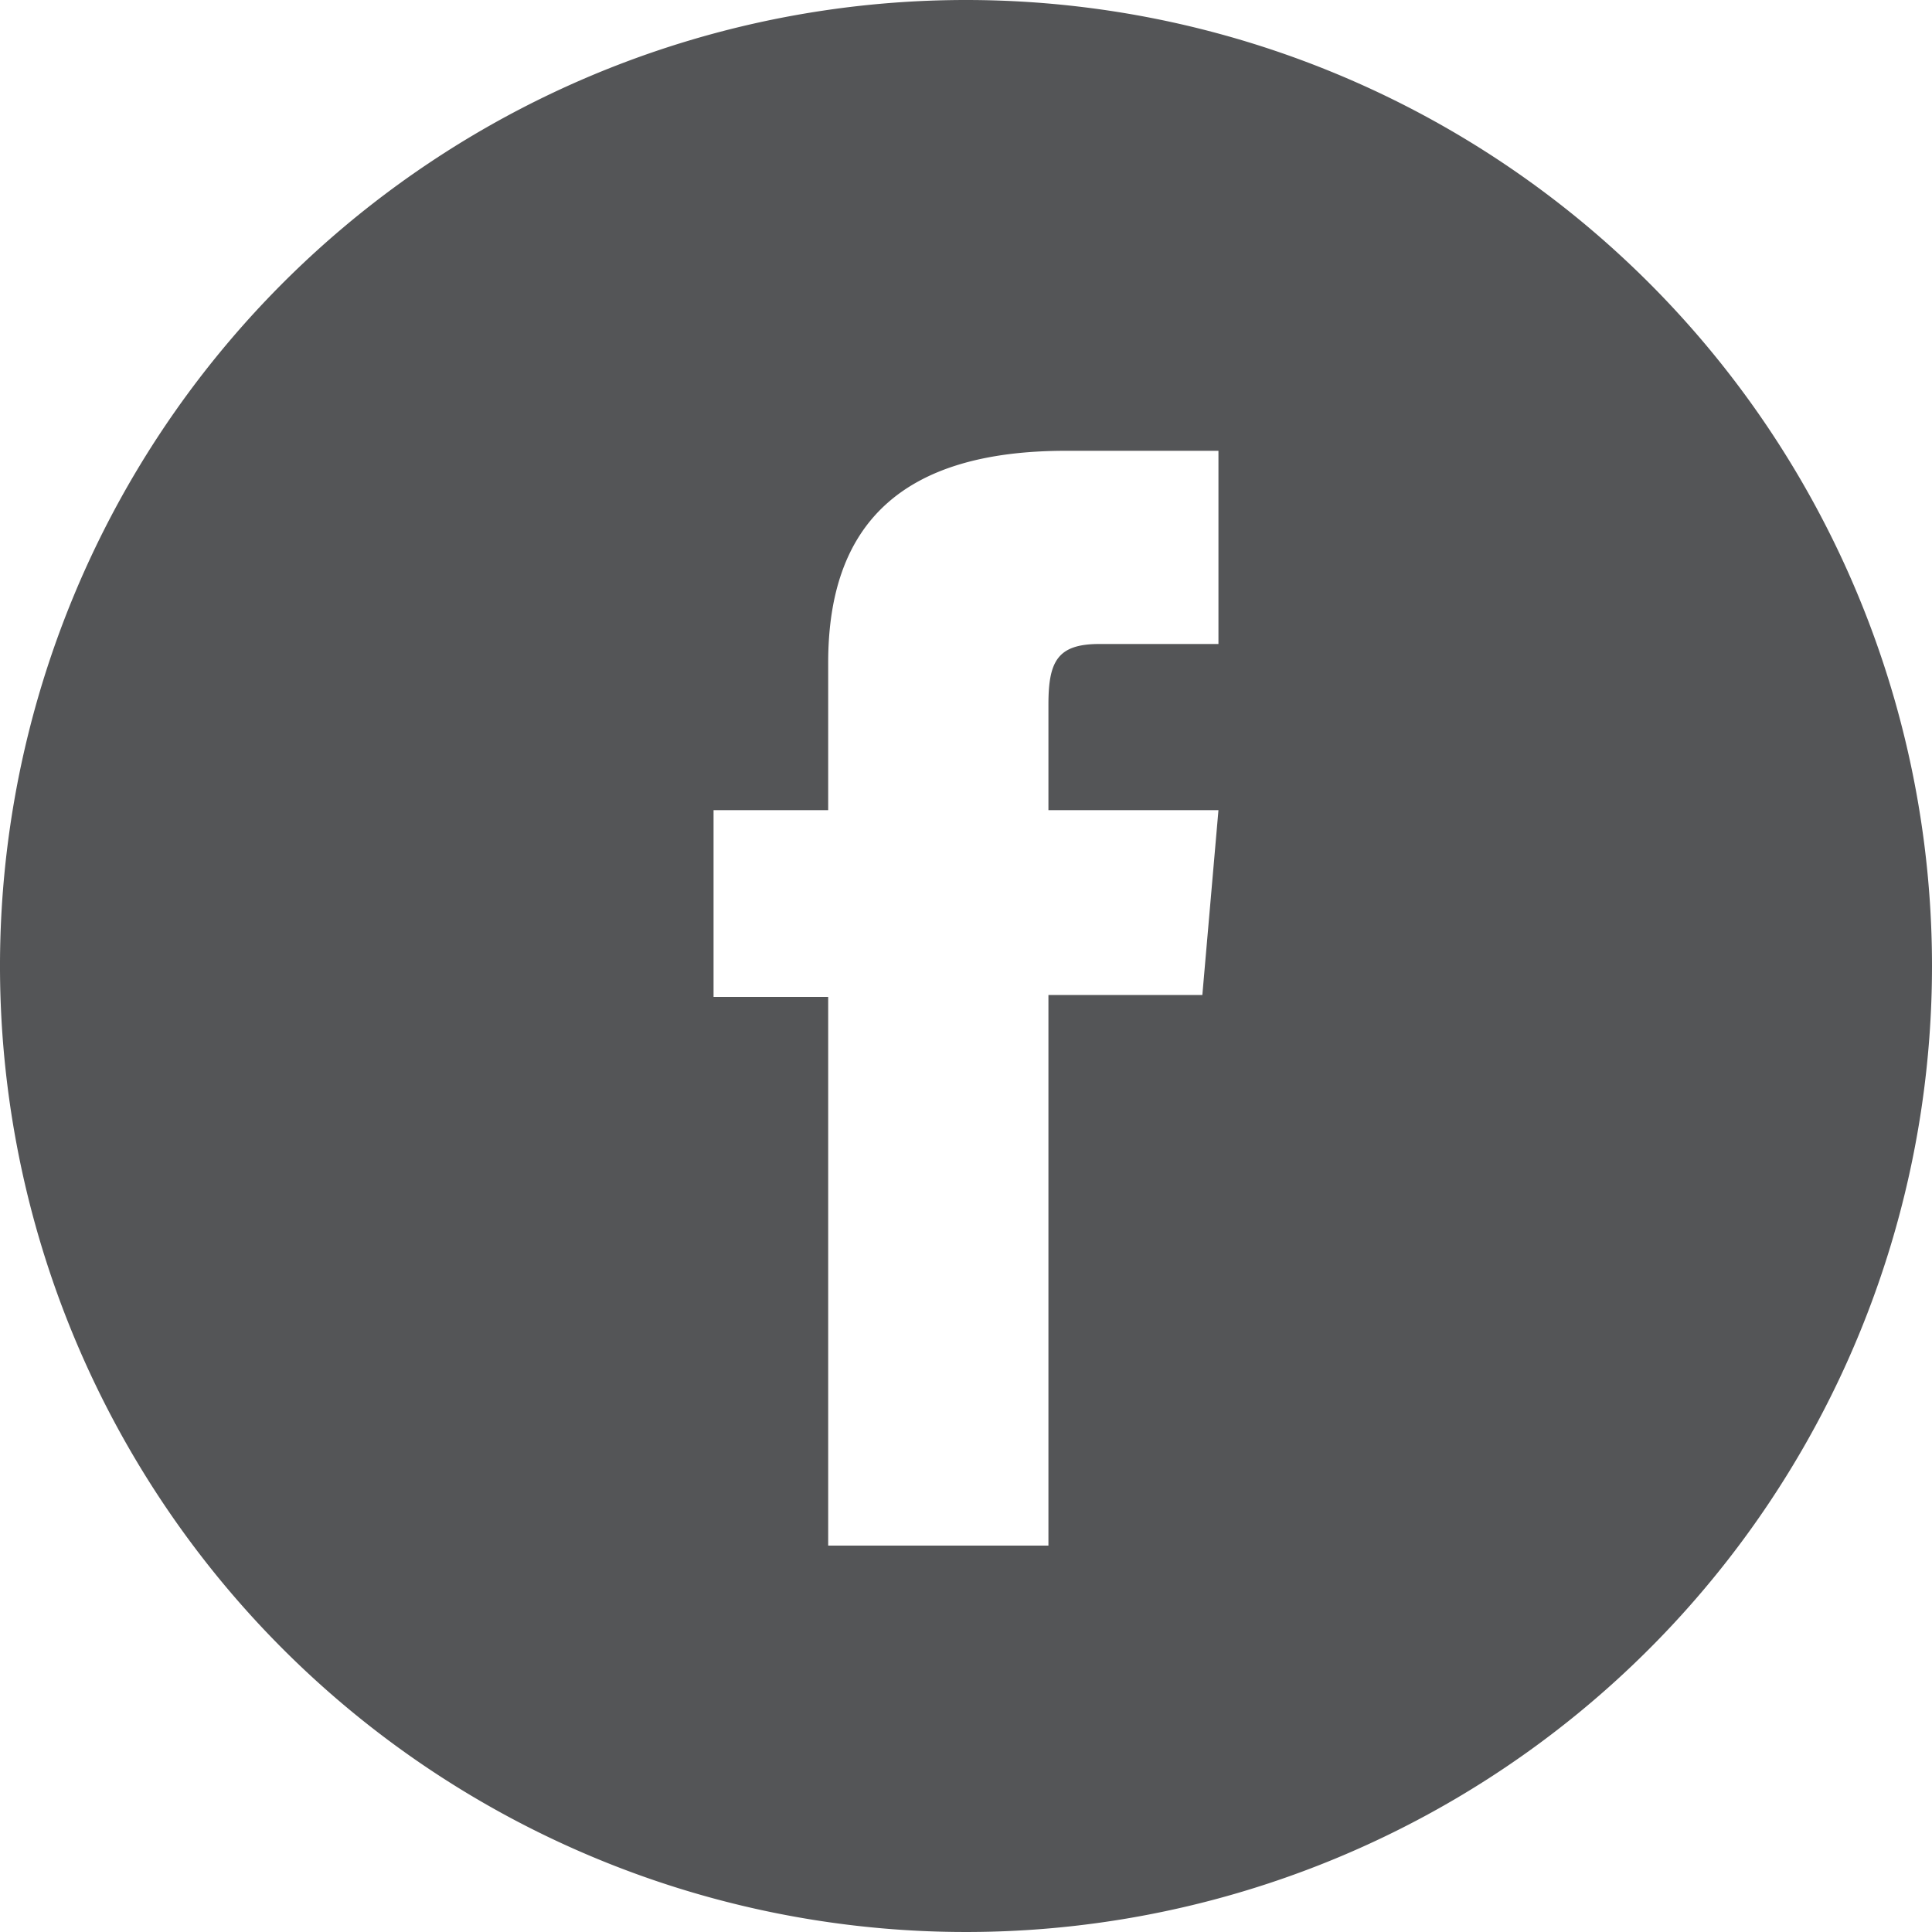
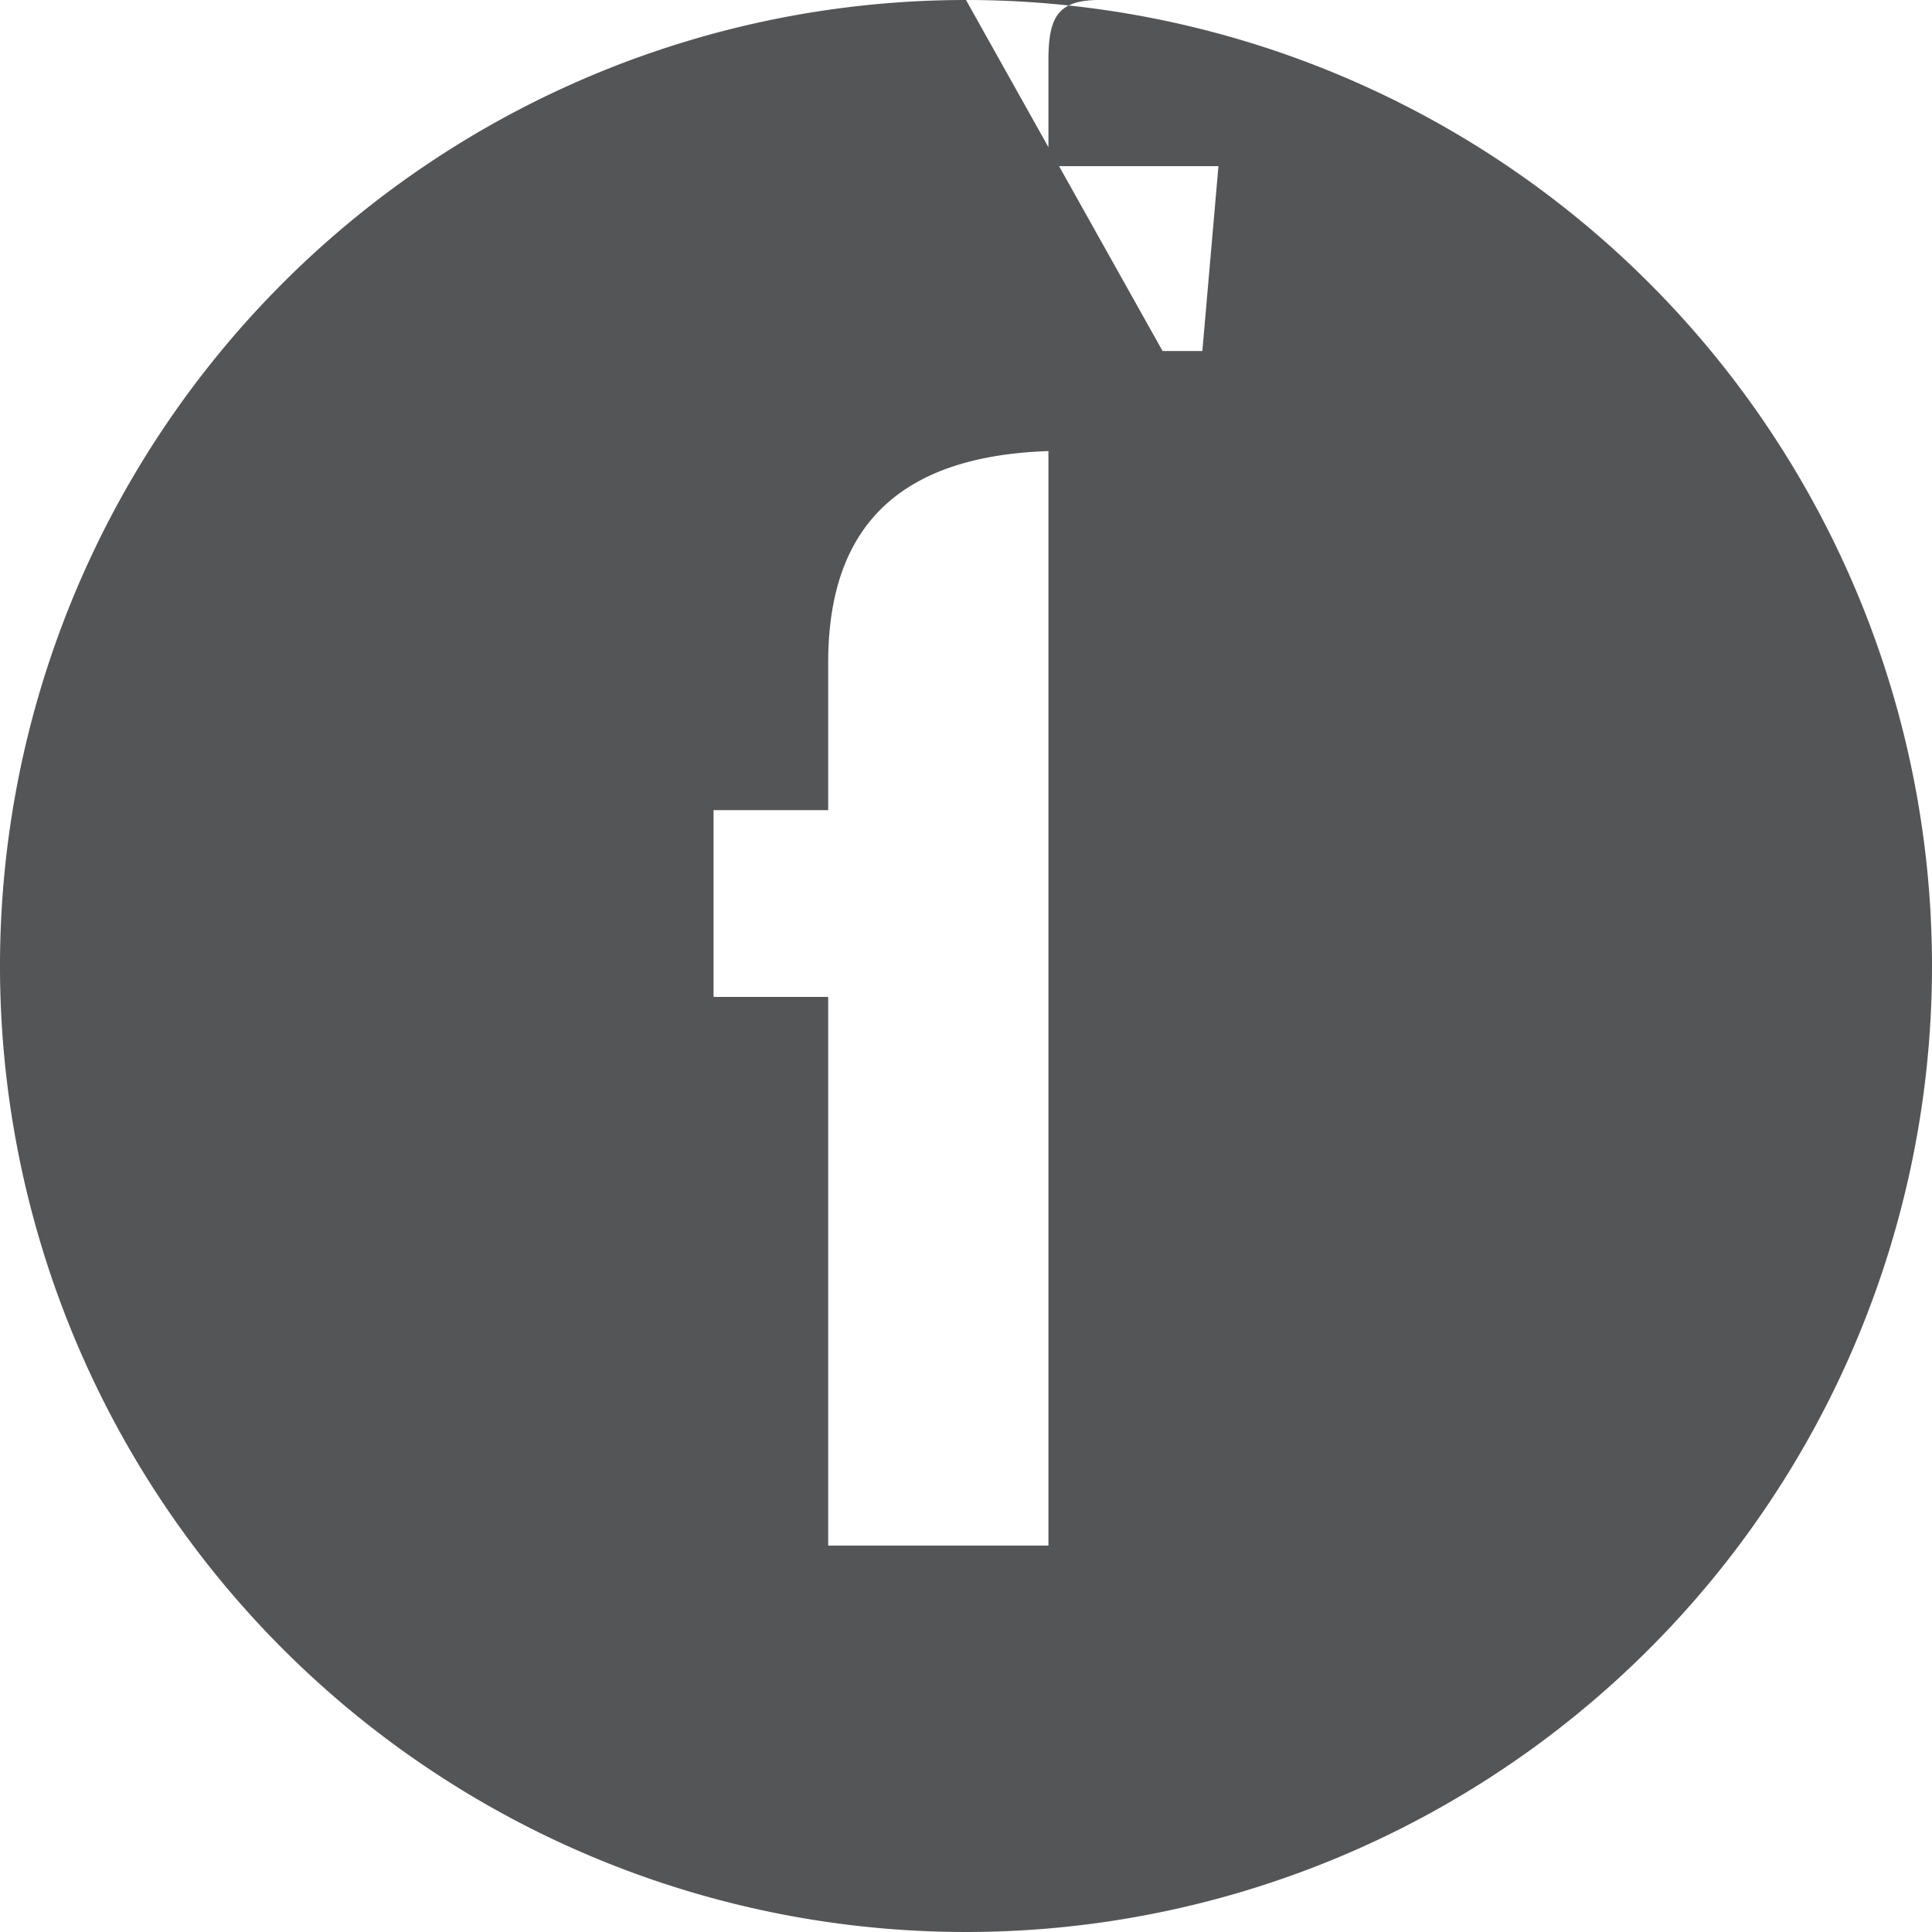
<svg xmlns="http://www.w3.org/2000/svg" viewBox="0 0 30 30">
  <defs>
    <style>.cls-1{fill:#545557;}</style>
  </defs>
  <g id="Layer_2" data-name="Layer 2">
    <g id="Layer_1-2" data-name="Layer 1">
-       <path class="cls-1" d="M15,0A15,15,0,1,0,30,15,15,15,0,0,0,15,0Zm3.92,10H17.07c-.65,0-.79.27-.79.94v1.64h2.64l-.25,2.87H16.28V24H12.86V15.48H11.08v-2.9h1.78V10.29C12.86,8.14,14,7,16.55,7h2.37Z" />
+       <path class="cls-1" d="M15,0A15,15,0,1,0,30,15,15,15,0,0,0,15,0ZH17.07c-.65,0-.79.27-.79.94v1.64h2.64l-.25,2.87H16.28V24H12.86V15.48H11.08v-2.9h1.78V10.29C12.86,8.14,14,7,16.55,7h2.37Z" />
    </g>
  </g>
</svg>